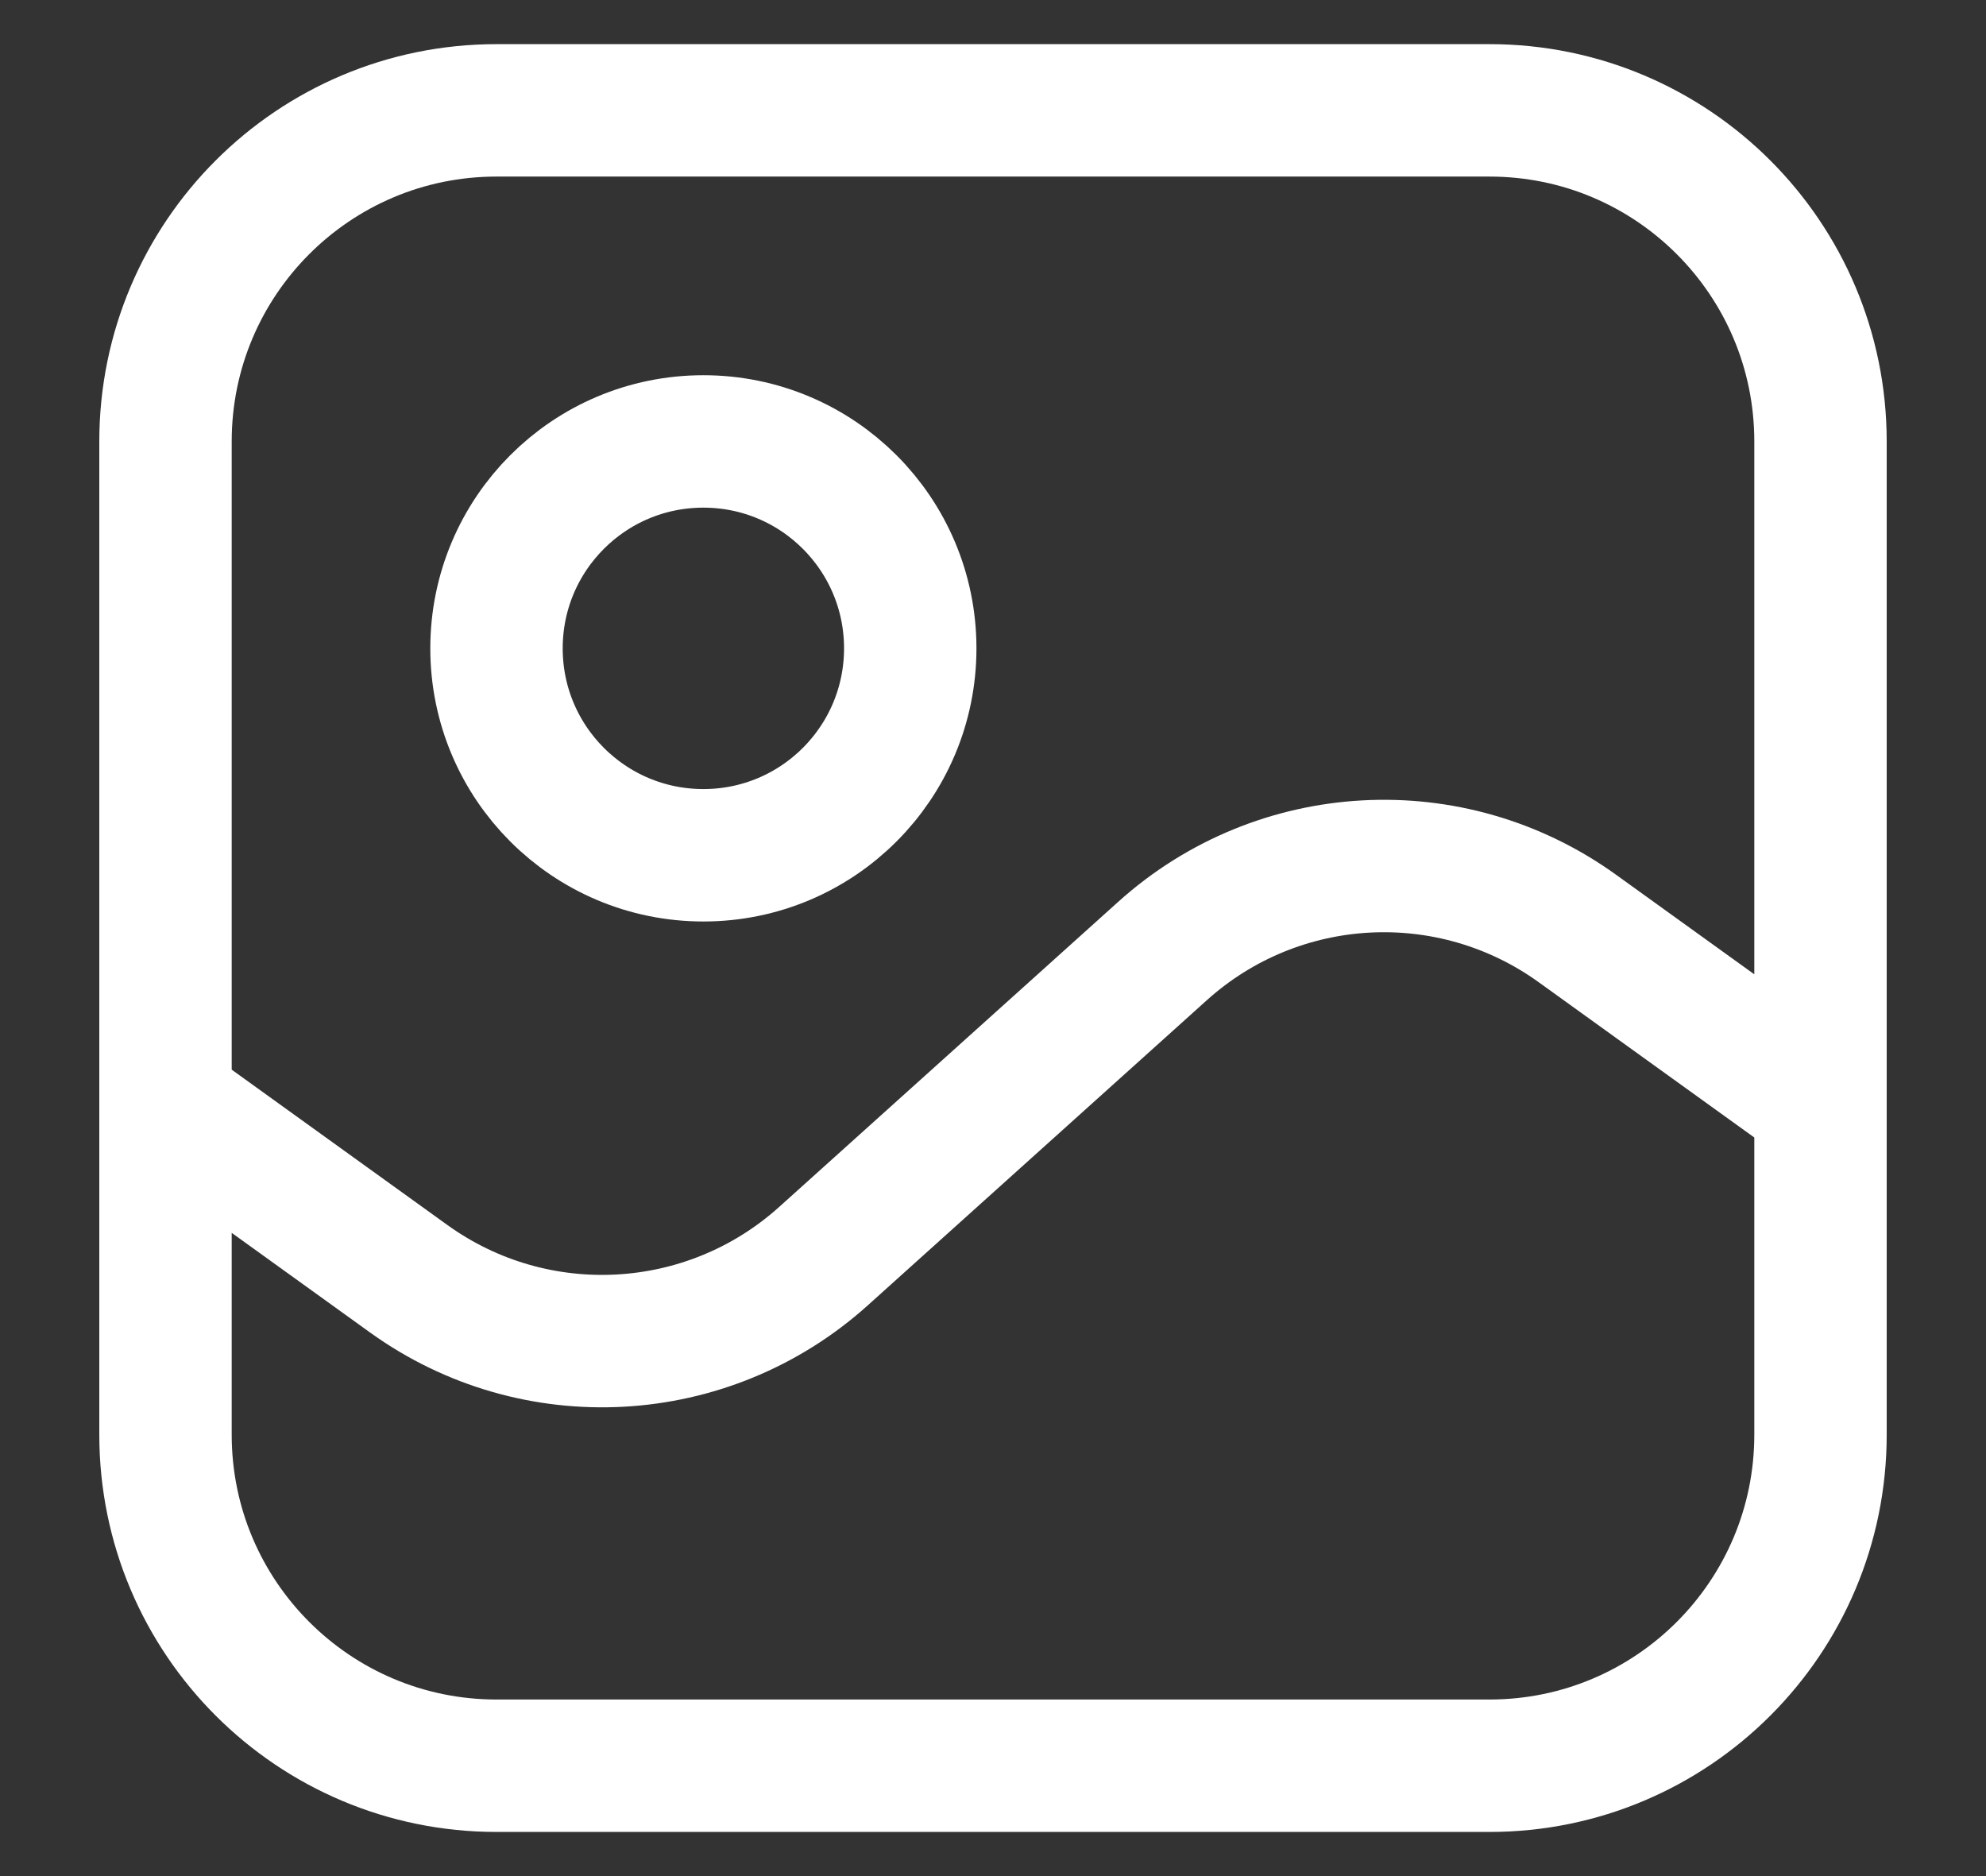
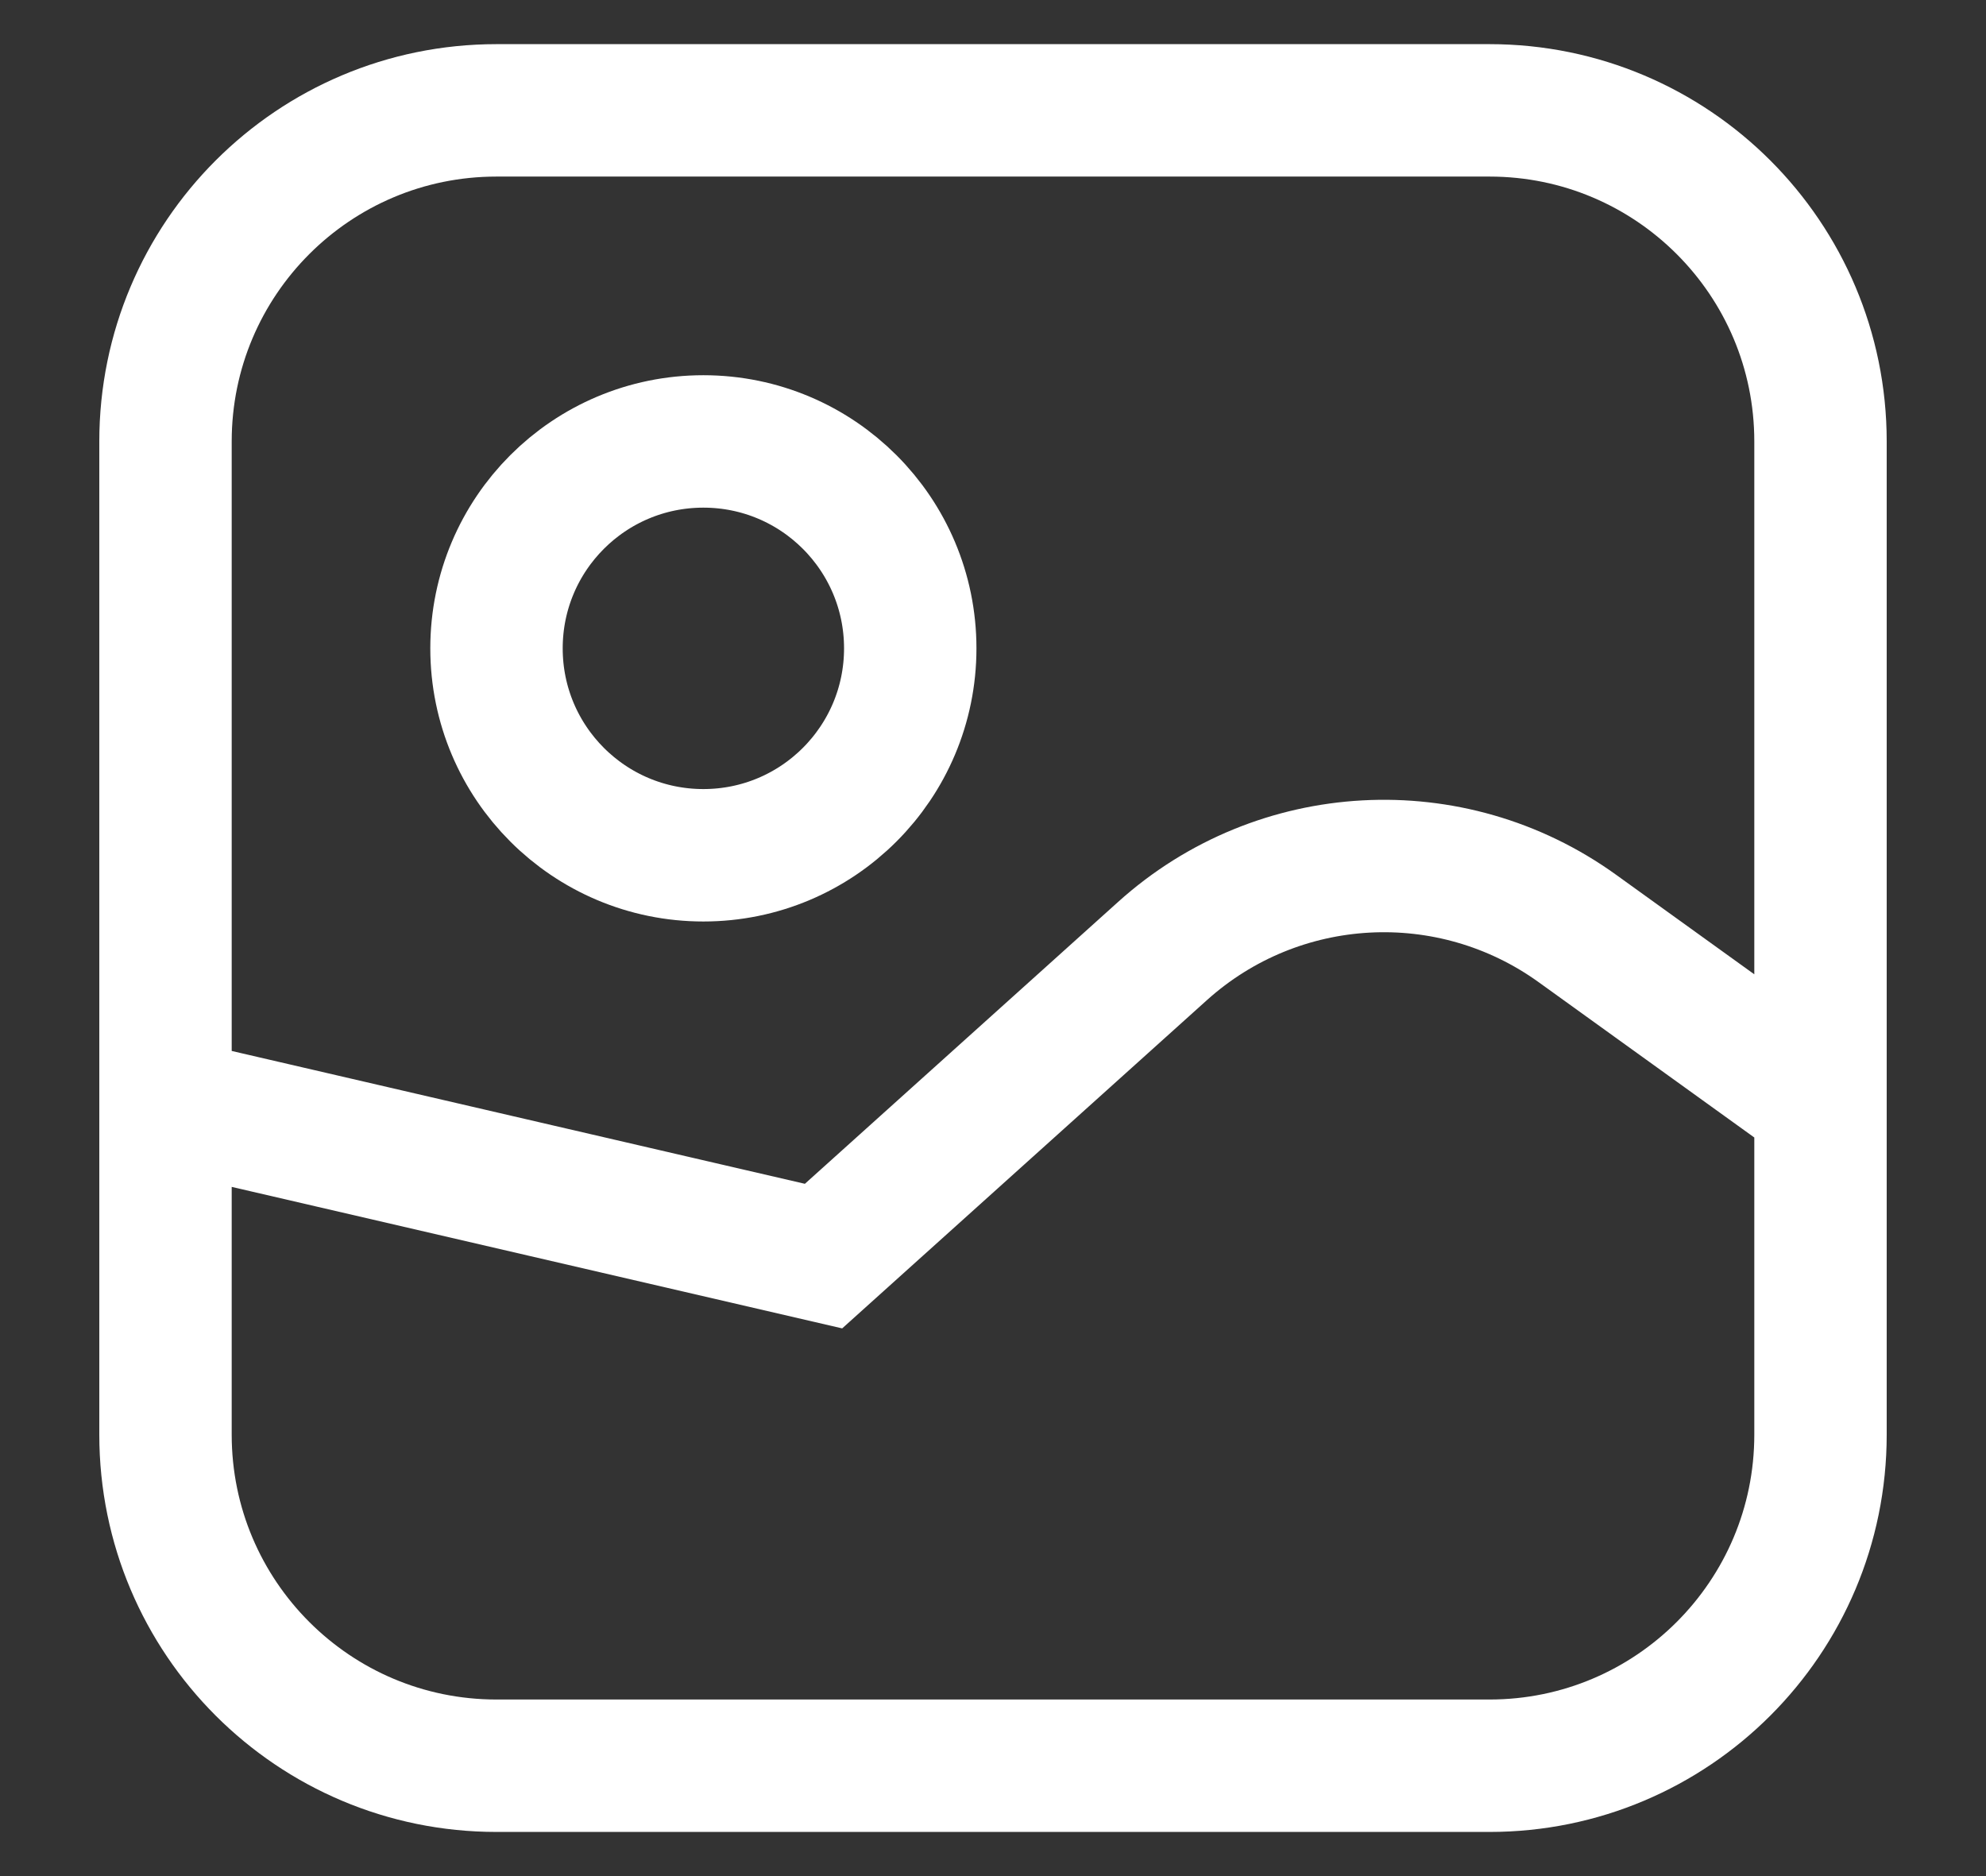
<svg xmlns="http://www.w3.org/2000/svg" width="18" height="17" viewBox="0 0 18 17" fill="none">
  <rect x="0" y="0" width="18" height="17" fill="#333333" stroke="none" />
-   <path d="M16.5 10L14.296 8.413C13.15 7.588 11.585 7.673 10.536 8.618L7.464 11.382C6.415 12.326 4.85 12.412 3.704 11.587L1.5 10M4.5 16H13.5C15.157 16 16.5 14.657 16.5 13V4C16.5 2.343 15.157 1 13.5 1H4.5C2.843 1 1.5 2.343 1.5 4V13C1.5 14.657 2.843 16 4.5 16ZM8.25 5.875C8.25 6.911 7.411 7.75 6.375 7.75C5.339 7.75 4.5 6.911 4.5 5.875C4.5 4.839 5.339 4 6.375 4C7.411 4 8.25 4.839 8.25 5.875Z" stroke="white" stroke-width="1.2" stroke-linecap="round" />
+   <path d="M16.5 10L14.296 8.413C13.15 7.588 11.585 7.673 10.536 8.618L7.464 11.382L1.5 10M4.5 16H13.5C15.157 16 16.5 14.657 16.5 13V4C16.5 2.343 15.157 1 13.5 1H4.5C2.843 1 1.5 2.343 1.5 4V13C1.5 14.657 2.843 16 4.5 16ZM8.25 5.875C8.25 6.911 7.411 7.75 6.375 7.75C5.339 7.75 4.5 6.911 4.5 5.875C4.5 4.839 5.339 4 6.375 4C7.411 4 8.25 4.839 8.25 5.875Z" stroke="white" stroke-width="1.2" stroke-linecap="round" />
</svg>